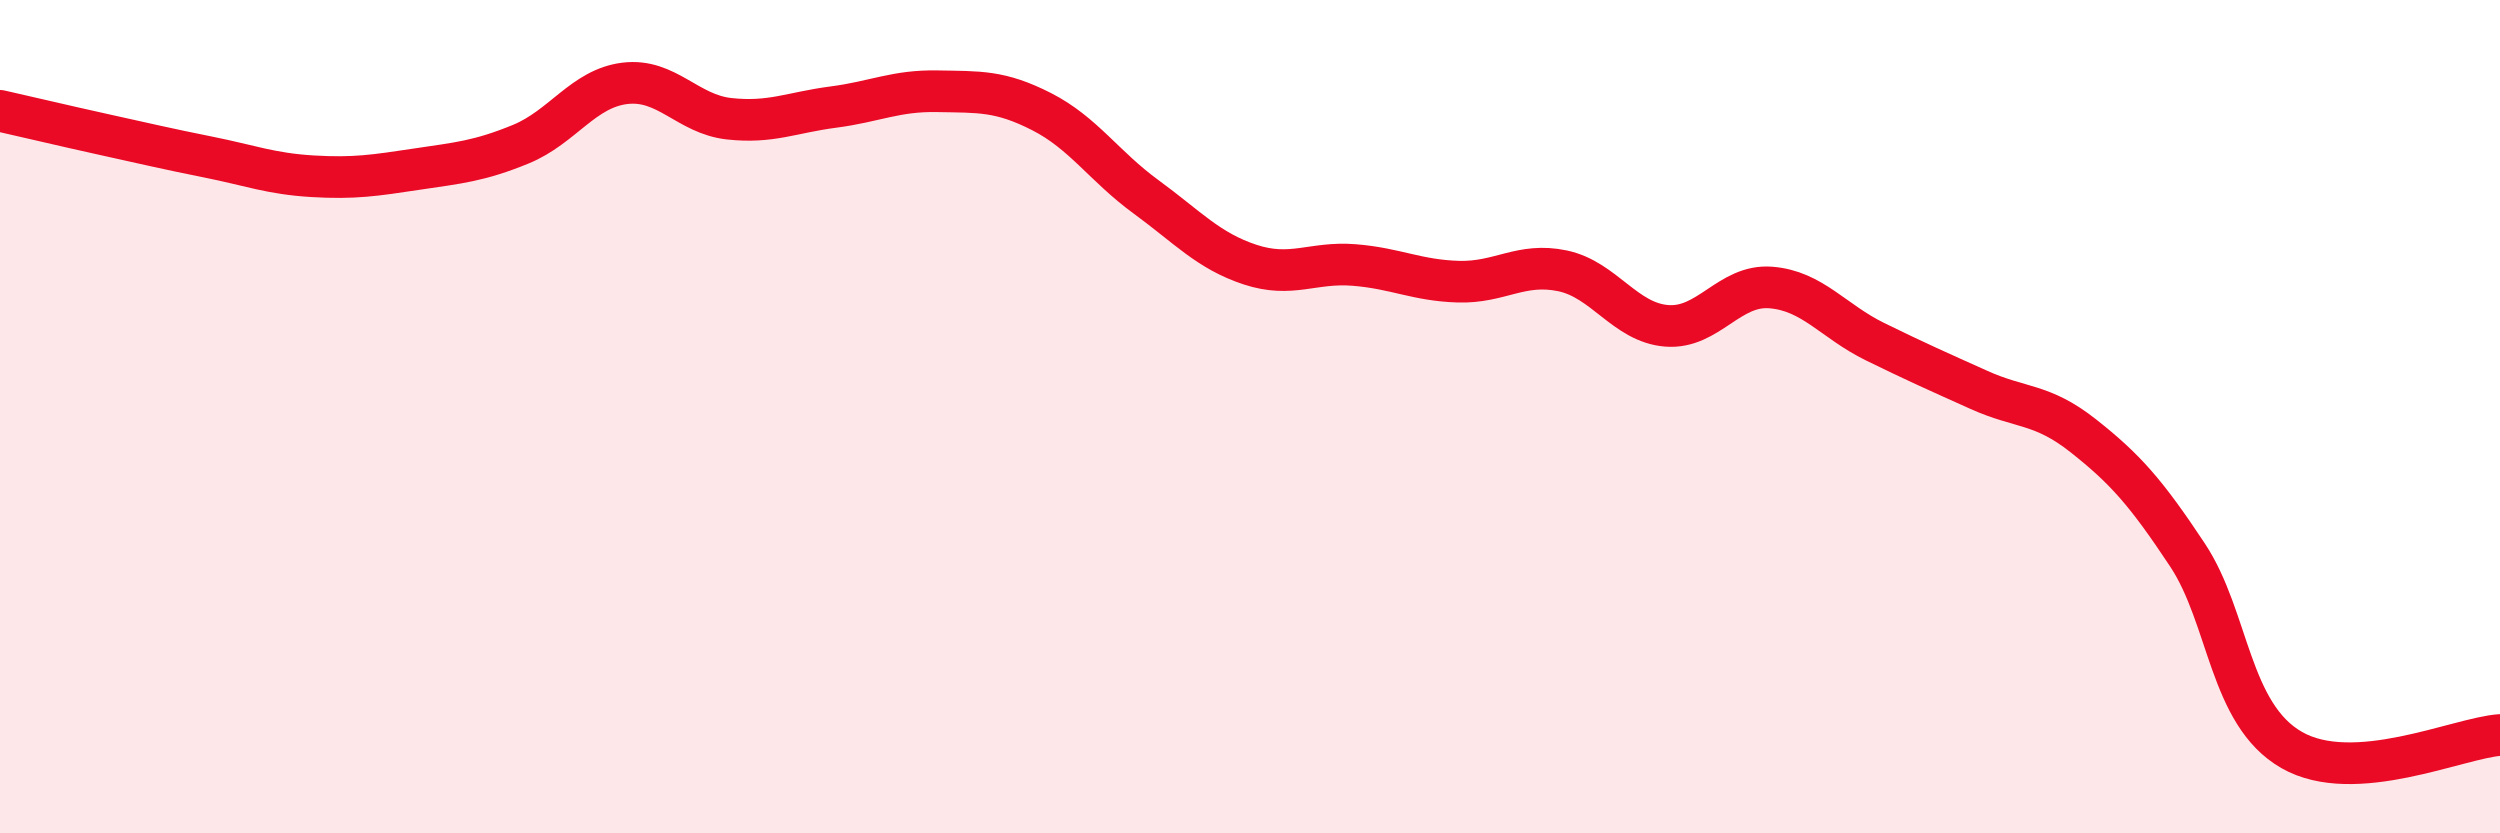
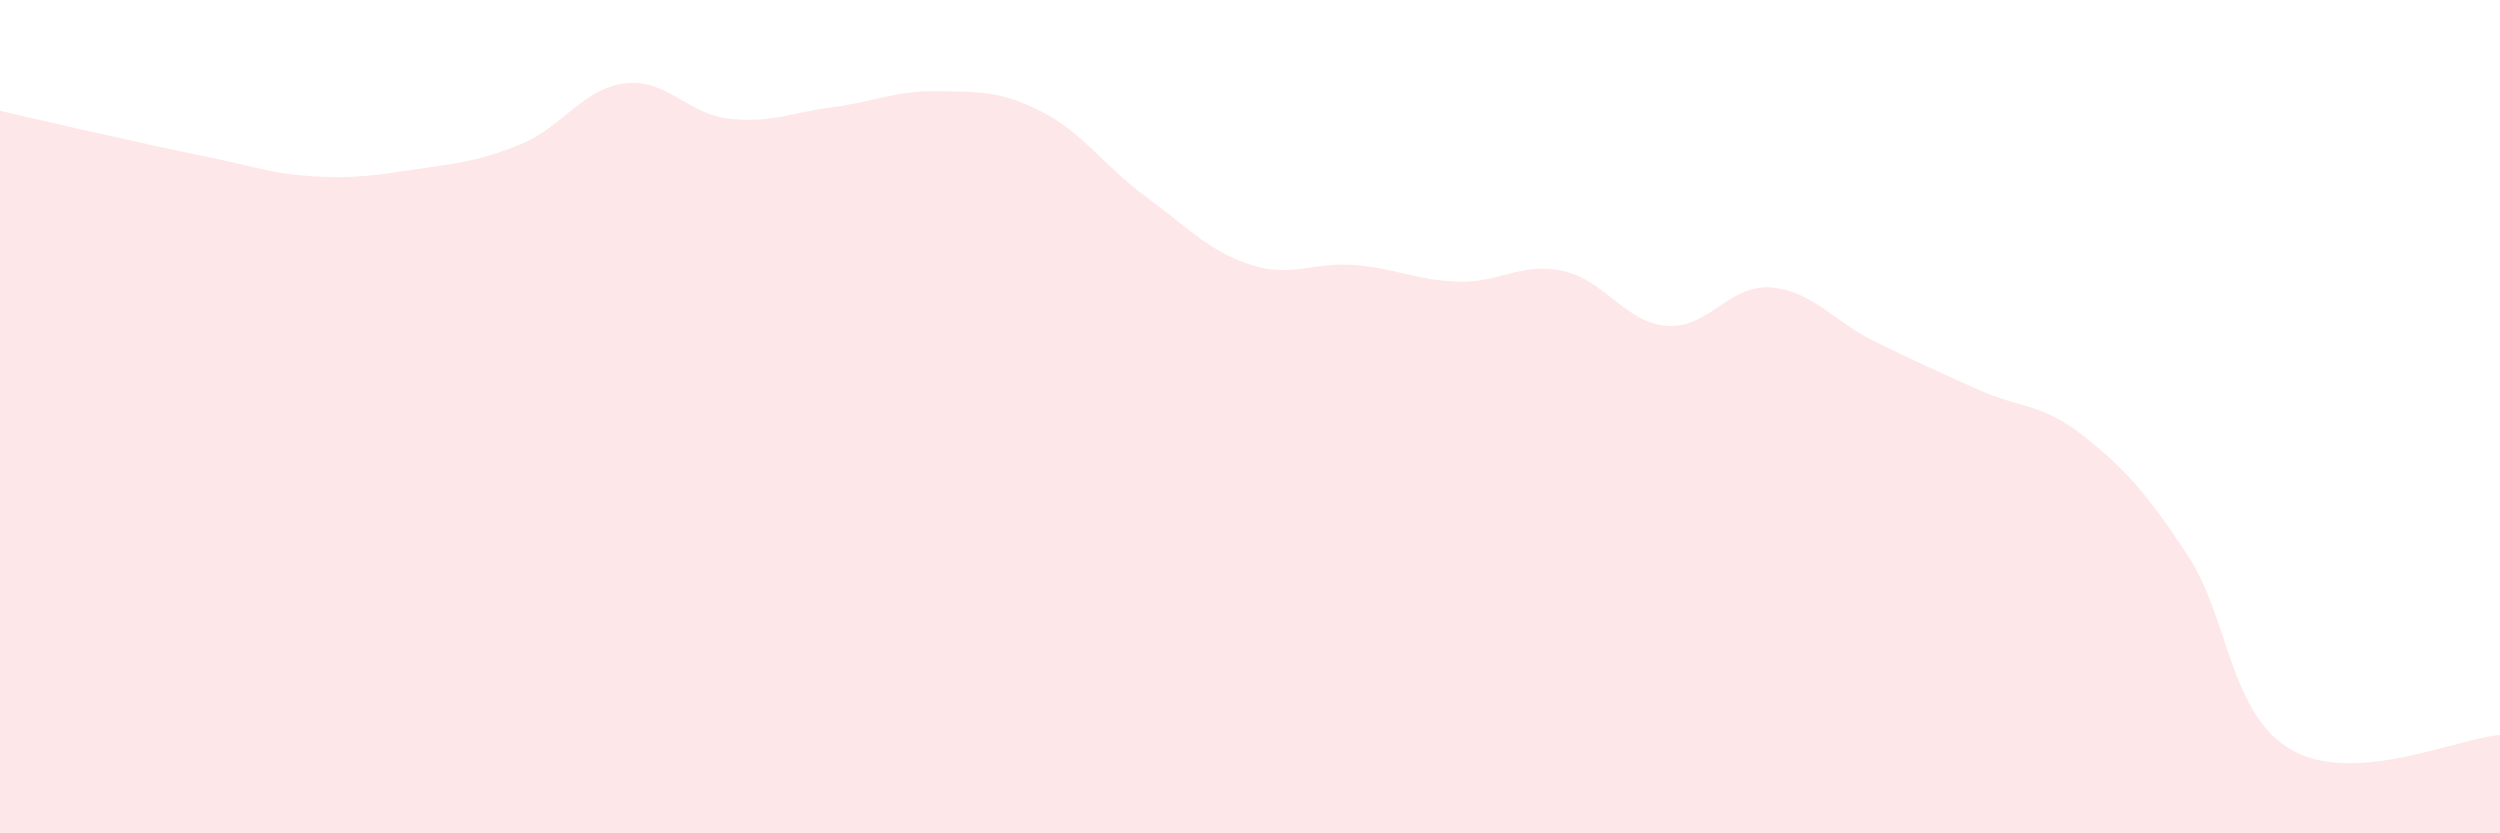
<svg xmlns="http://www.w3.org/2000/svg" width="60" height="20" viewBox="0 0 60 20">
  <path d="M 0,2.66 C 0.5,2.77 1.5,3.01 2.5,3.23 C 3.5,3.45 4,3.57 5,3.77 C 6,3.97 6.5,4.17 7.5,4.23 C 8.5,4.29 9,4.21 10,4.06 C 11,3.91 11.5,3.87 12.5,3.46 C 13.5,3.05 14,2.12 15,2 C 16,1.88 16.5,2.74 17.5,2.85 C 18.5,2.96 19,2.7 20,2.57 C 21,2.44 21.5,2.17 22.5,2.19 C 23.5,2.21 24,2.17 25,2.68 C 26,3.19 26.5,3.99 27.5,4.72 C 28.5,5.45 29,6.02 30,6.35 C 31,6.68 31.5,6.28 32.5,6.36 C 33.5,6.44 34,6.73 35,6.76 C 36,6.79 36.5,6.29 37.5,6.5 C 38.5,6.71 39,7.74 40,7.82 C 41,7.9 41.5,6.82 42.5,6.9 C 43.5,6.98 44,7.71 45,8.2 C 46,8.69 46.5,8.91 47.5,9.36 C 48.5,9.81 49,9.67 50,10.46 C 51,11.25 51.5,11.81 52.5,13.32 C 53.5,14.83 53.5,17.14 55,18 C 56.5,18.86 59,17.71 60,17.64L60 20L0 20Z" fill="#EB0A25" opacity="0.1" stroke-linecap="round" stroke-linejoin="round" />
-   <path d="M 0,2.66 C 0.5,2.77 1.5,3.01 2.5,3.23 C 3.5,3.45 4,3.57 5,3.77 C 6,3.97 6.5,4.17 7.5,4.23 C 8.5,4.29 9,4.21 10,4.06 C 11,3.91 11.5,3.87 12.5,3.46 C 13.5,3.05 14,2.12 15,2 C 16,1.88 16.5,2.74 17.5,2.85 C 18.5,2.96 19,2.7 20,2.57 C 21,2.44 21.5,2.17 22.5,2.19 C 23.5,2.21 24,2.17 25,2.68 C 26,3.19 26.5,3.99 27.5,4.72 C 28.5,5.45 29,6.02 30,6.35 C 31,6.68 31.5,6.28 32.5,6.36 C 33.5,6.44 34,6.73 35,6.76 C 36,6.79 36.5,6.29 37.5,6.5 C 38.5,6.71 39,7.74 40,7.82 C 41,7.9 41.5,6.82 42.5,6.9 C 43.5,6.98 44,7.71 45,8.2 C 46,8.69 46.5,8.91 47.5,9.36 C 48.5,9.81 49,9.67 50,10.46 C 51,11.25 51.5,11.81 52.5,13.32 C 53.5,14.83 53.5,17.14 55,18 C 56.5,18.86 59,17.71 60,17.64" stroke="#EB0A25" stroke-width="1" fill="none" stroke-linecap="round" stroke-linejoin="round" />
</svg>